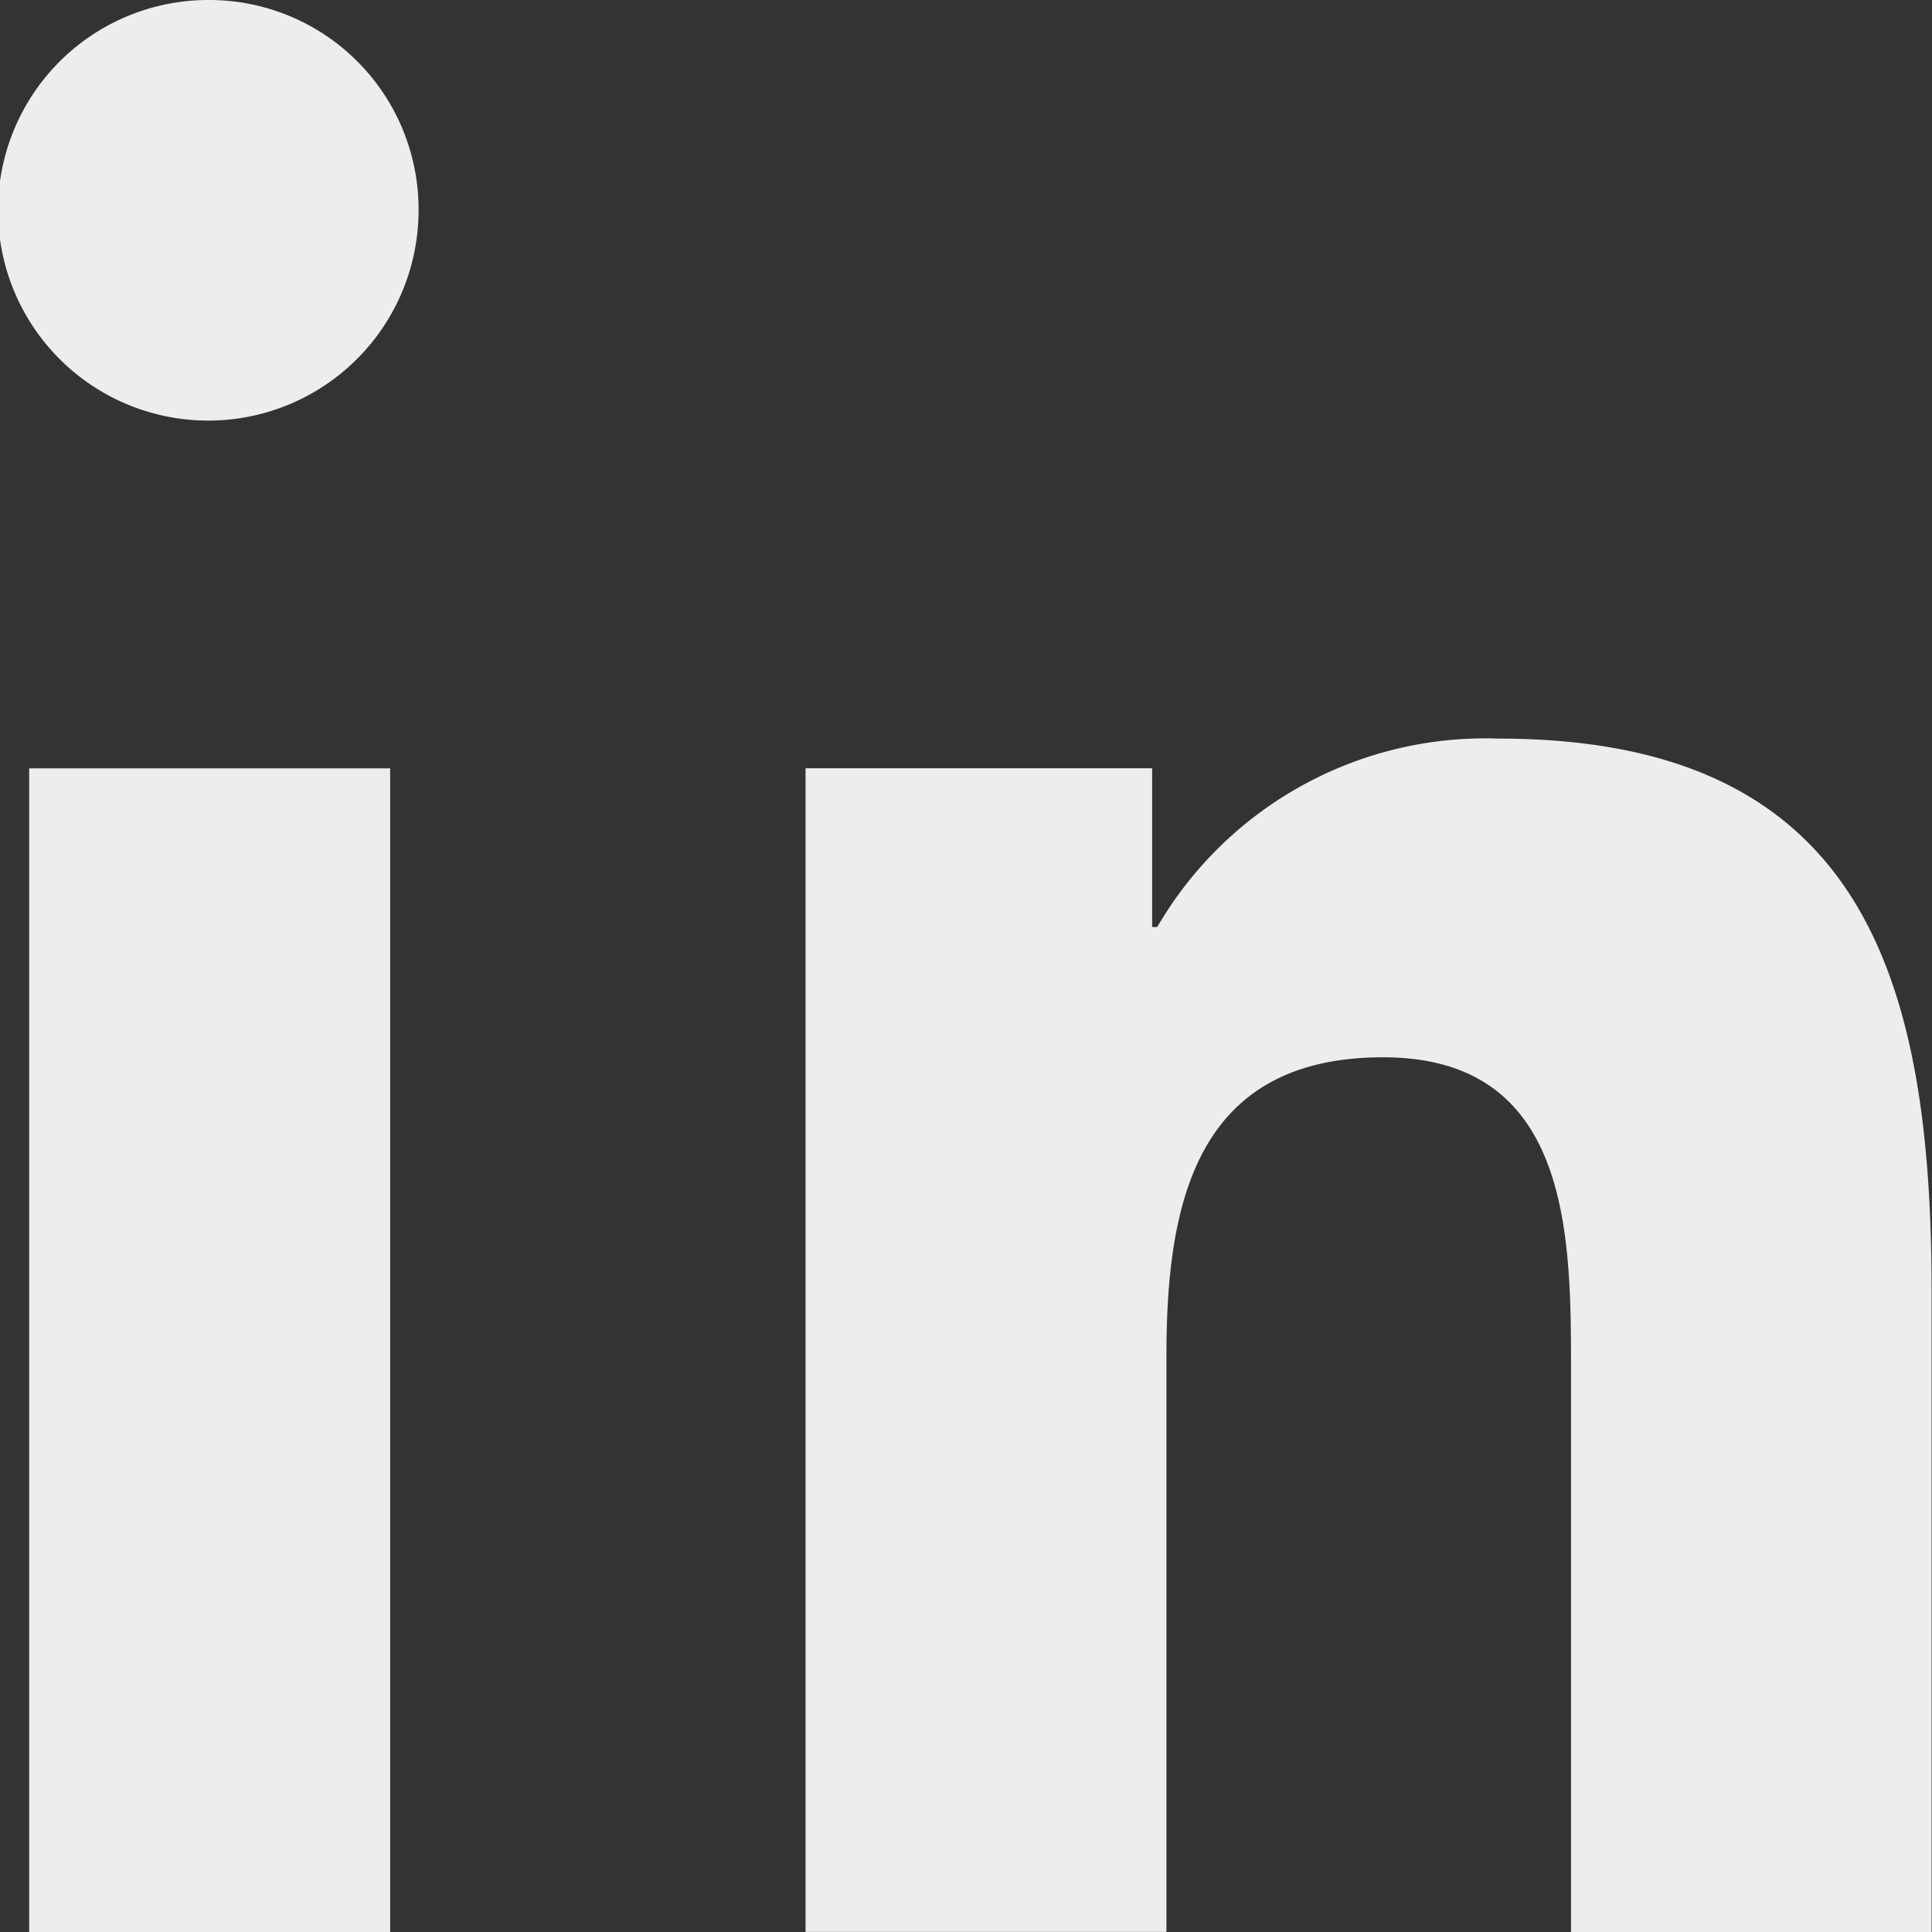
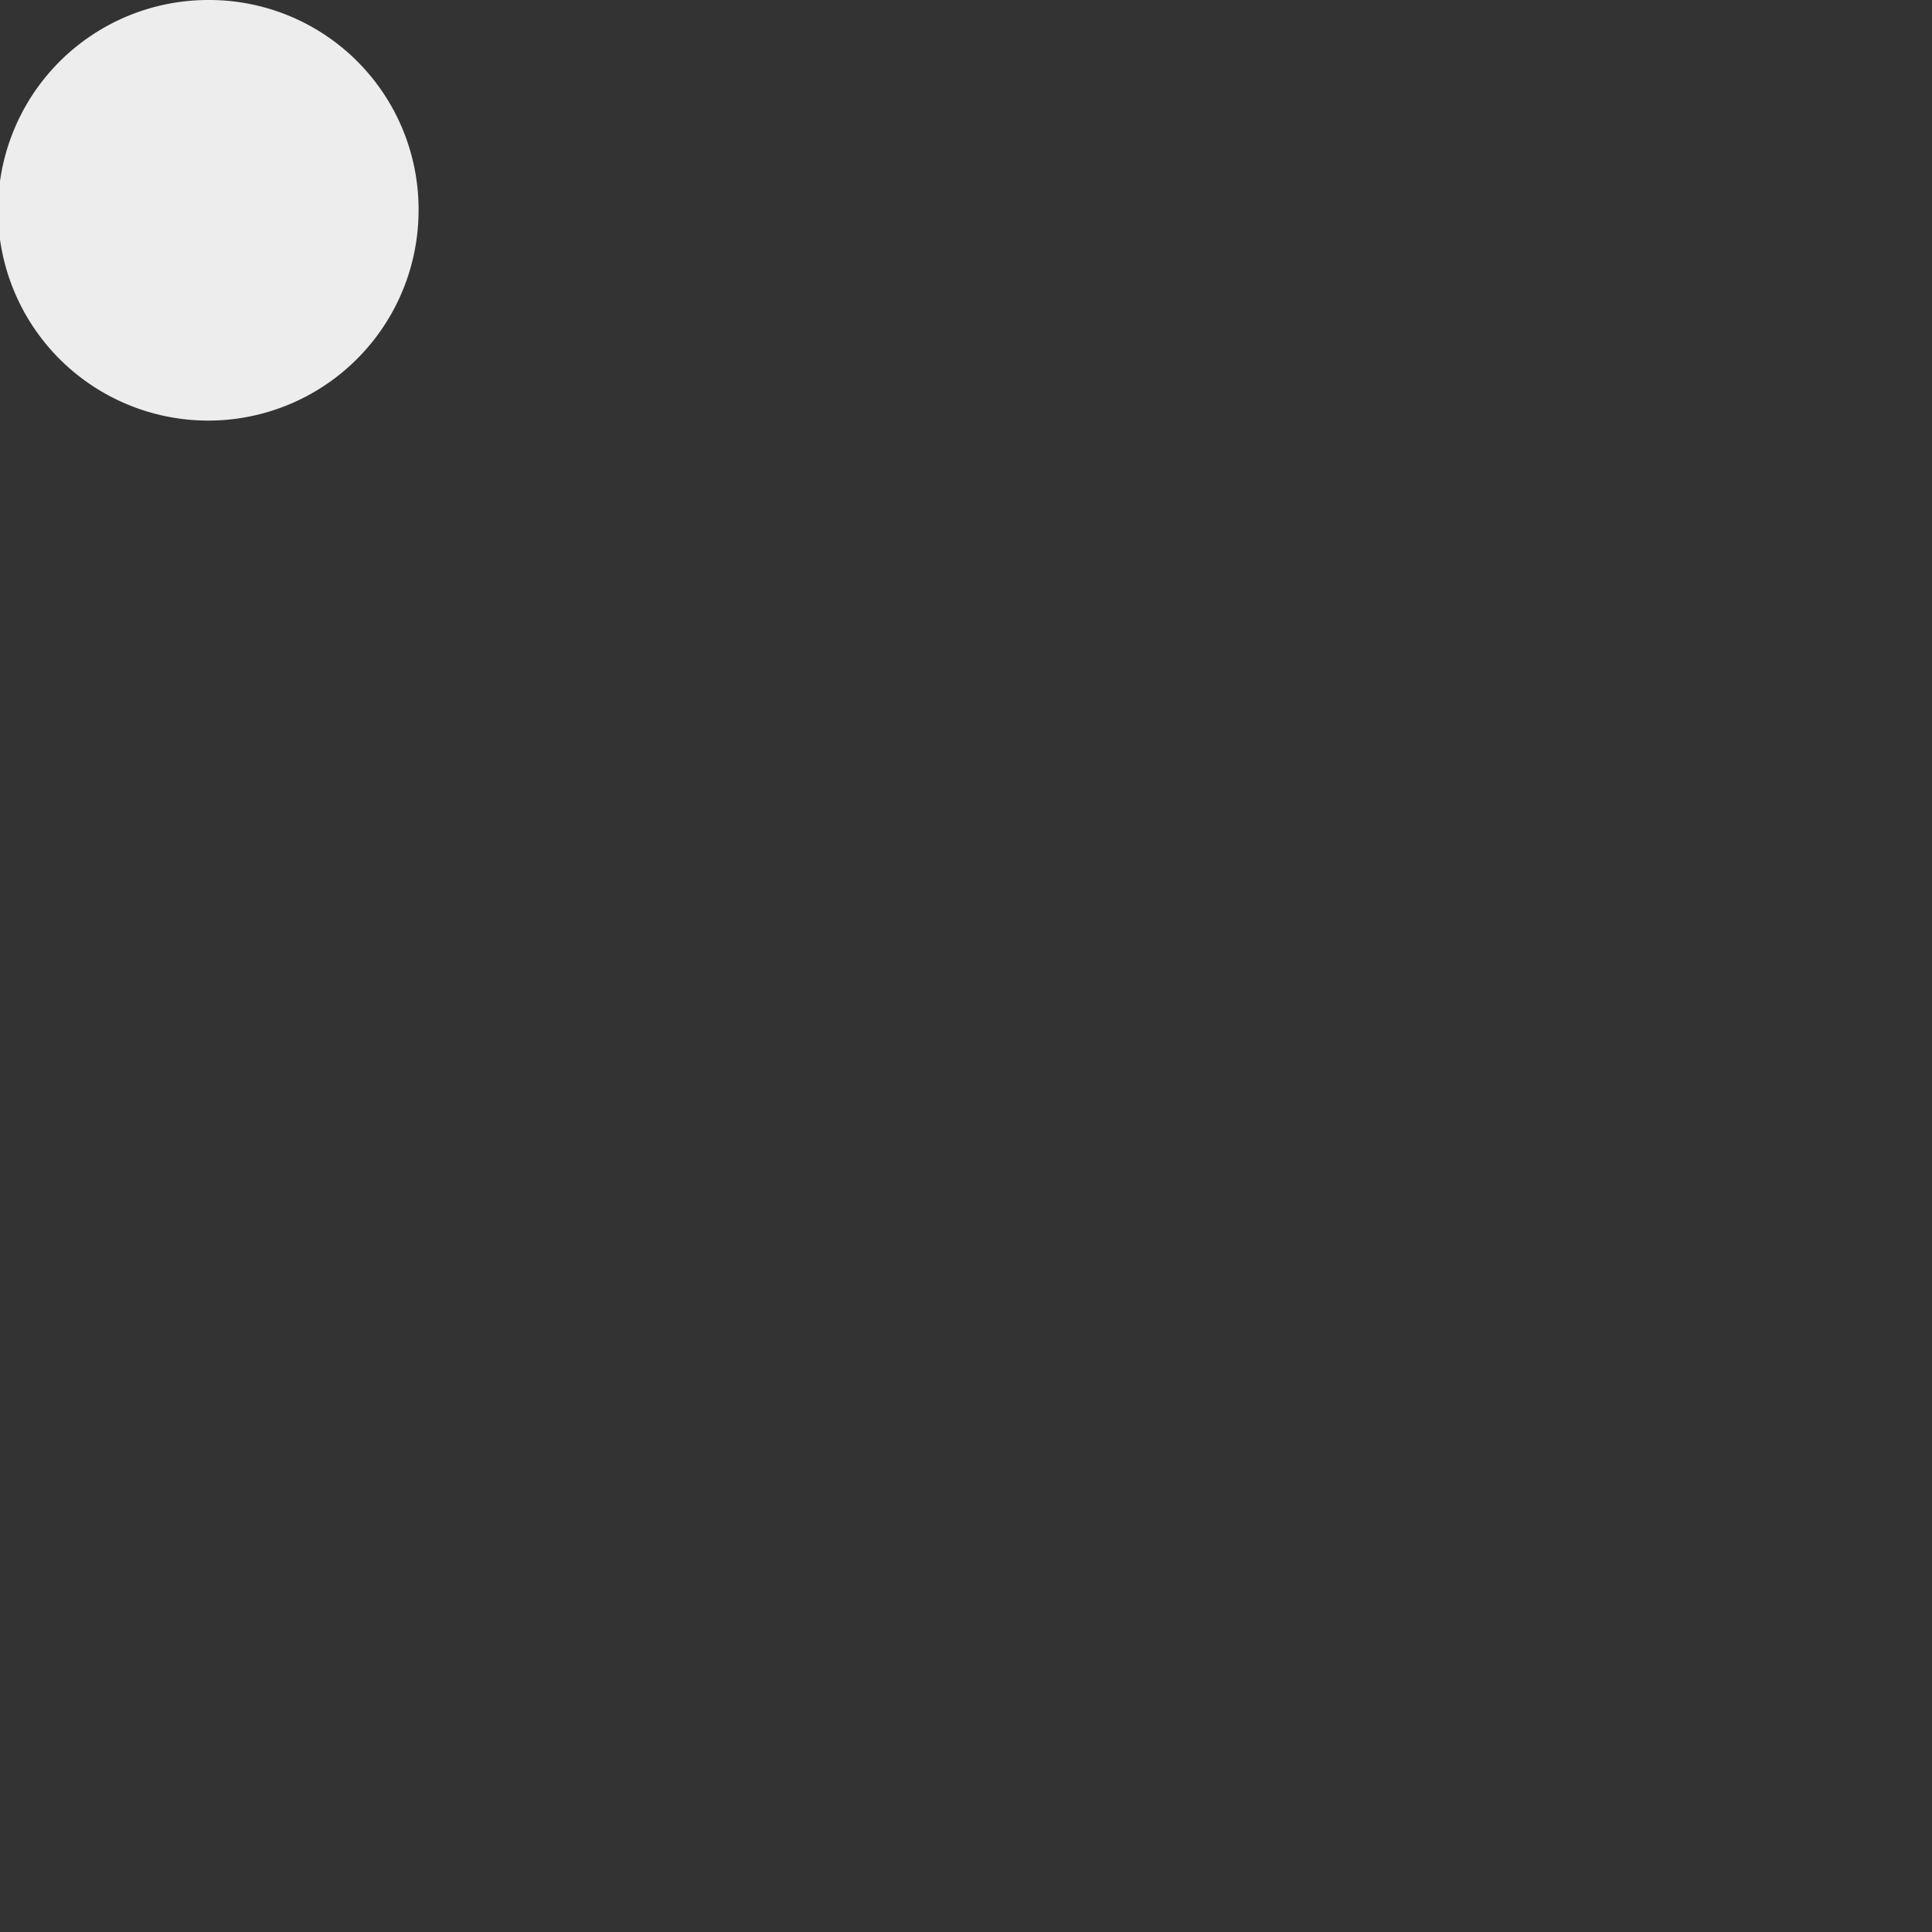
<svg xmlns="http://www.w3.org/2000/svg" id="linkedin" width="20" height="20" viewBox="0 0 20 20">
  <rect x="0" y="0" width="20" height="20" fill="#333333" stroke="none" />
-   <path id="Caminho_25" data-name="Caminho 25" d="M20.146,19.923h0V13.3c0-3.237-.7-5.731-4.481-5.731A3.929,3.929,0,0,0,12.13,9.519h-.053V7.876H8.489V19.922h3.736V13.957c0-1.57.3-3.089,2.243-3.089,1.916,0,1.945,1.792,1.945,3.19v5.865Z" transform="translate(-0.15 0.077)" fill="#ededed" />
-   <path id="Caminho_26" data-name="Caminho 26" d="M.4,7.977H4.137V20.023H.4Z" transform="translate(-0.098 -0.023)" fill="#ededed" />
  <path id="Caminho_27" data-name="Caminho 27" d="M2.167,0A2.177,2.177,0,1,0,4.333,2.167,2.167,2.167,0,0,0,2.167,0Z" fill="#ededed" />
</svg>